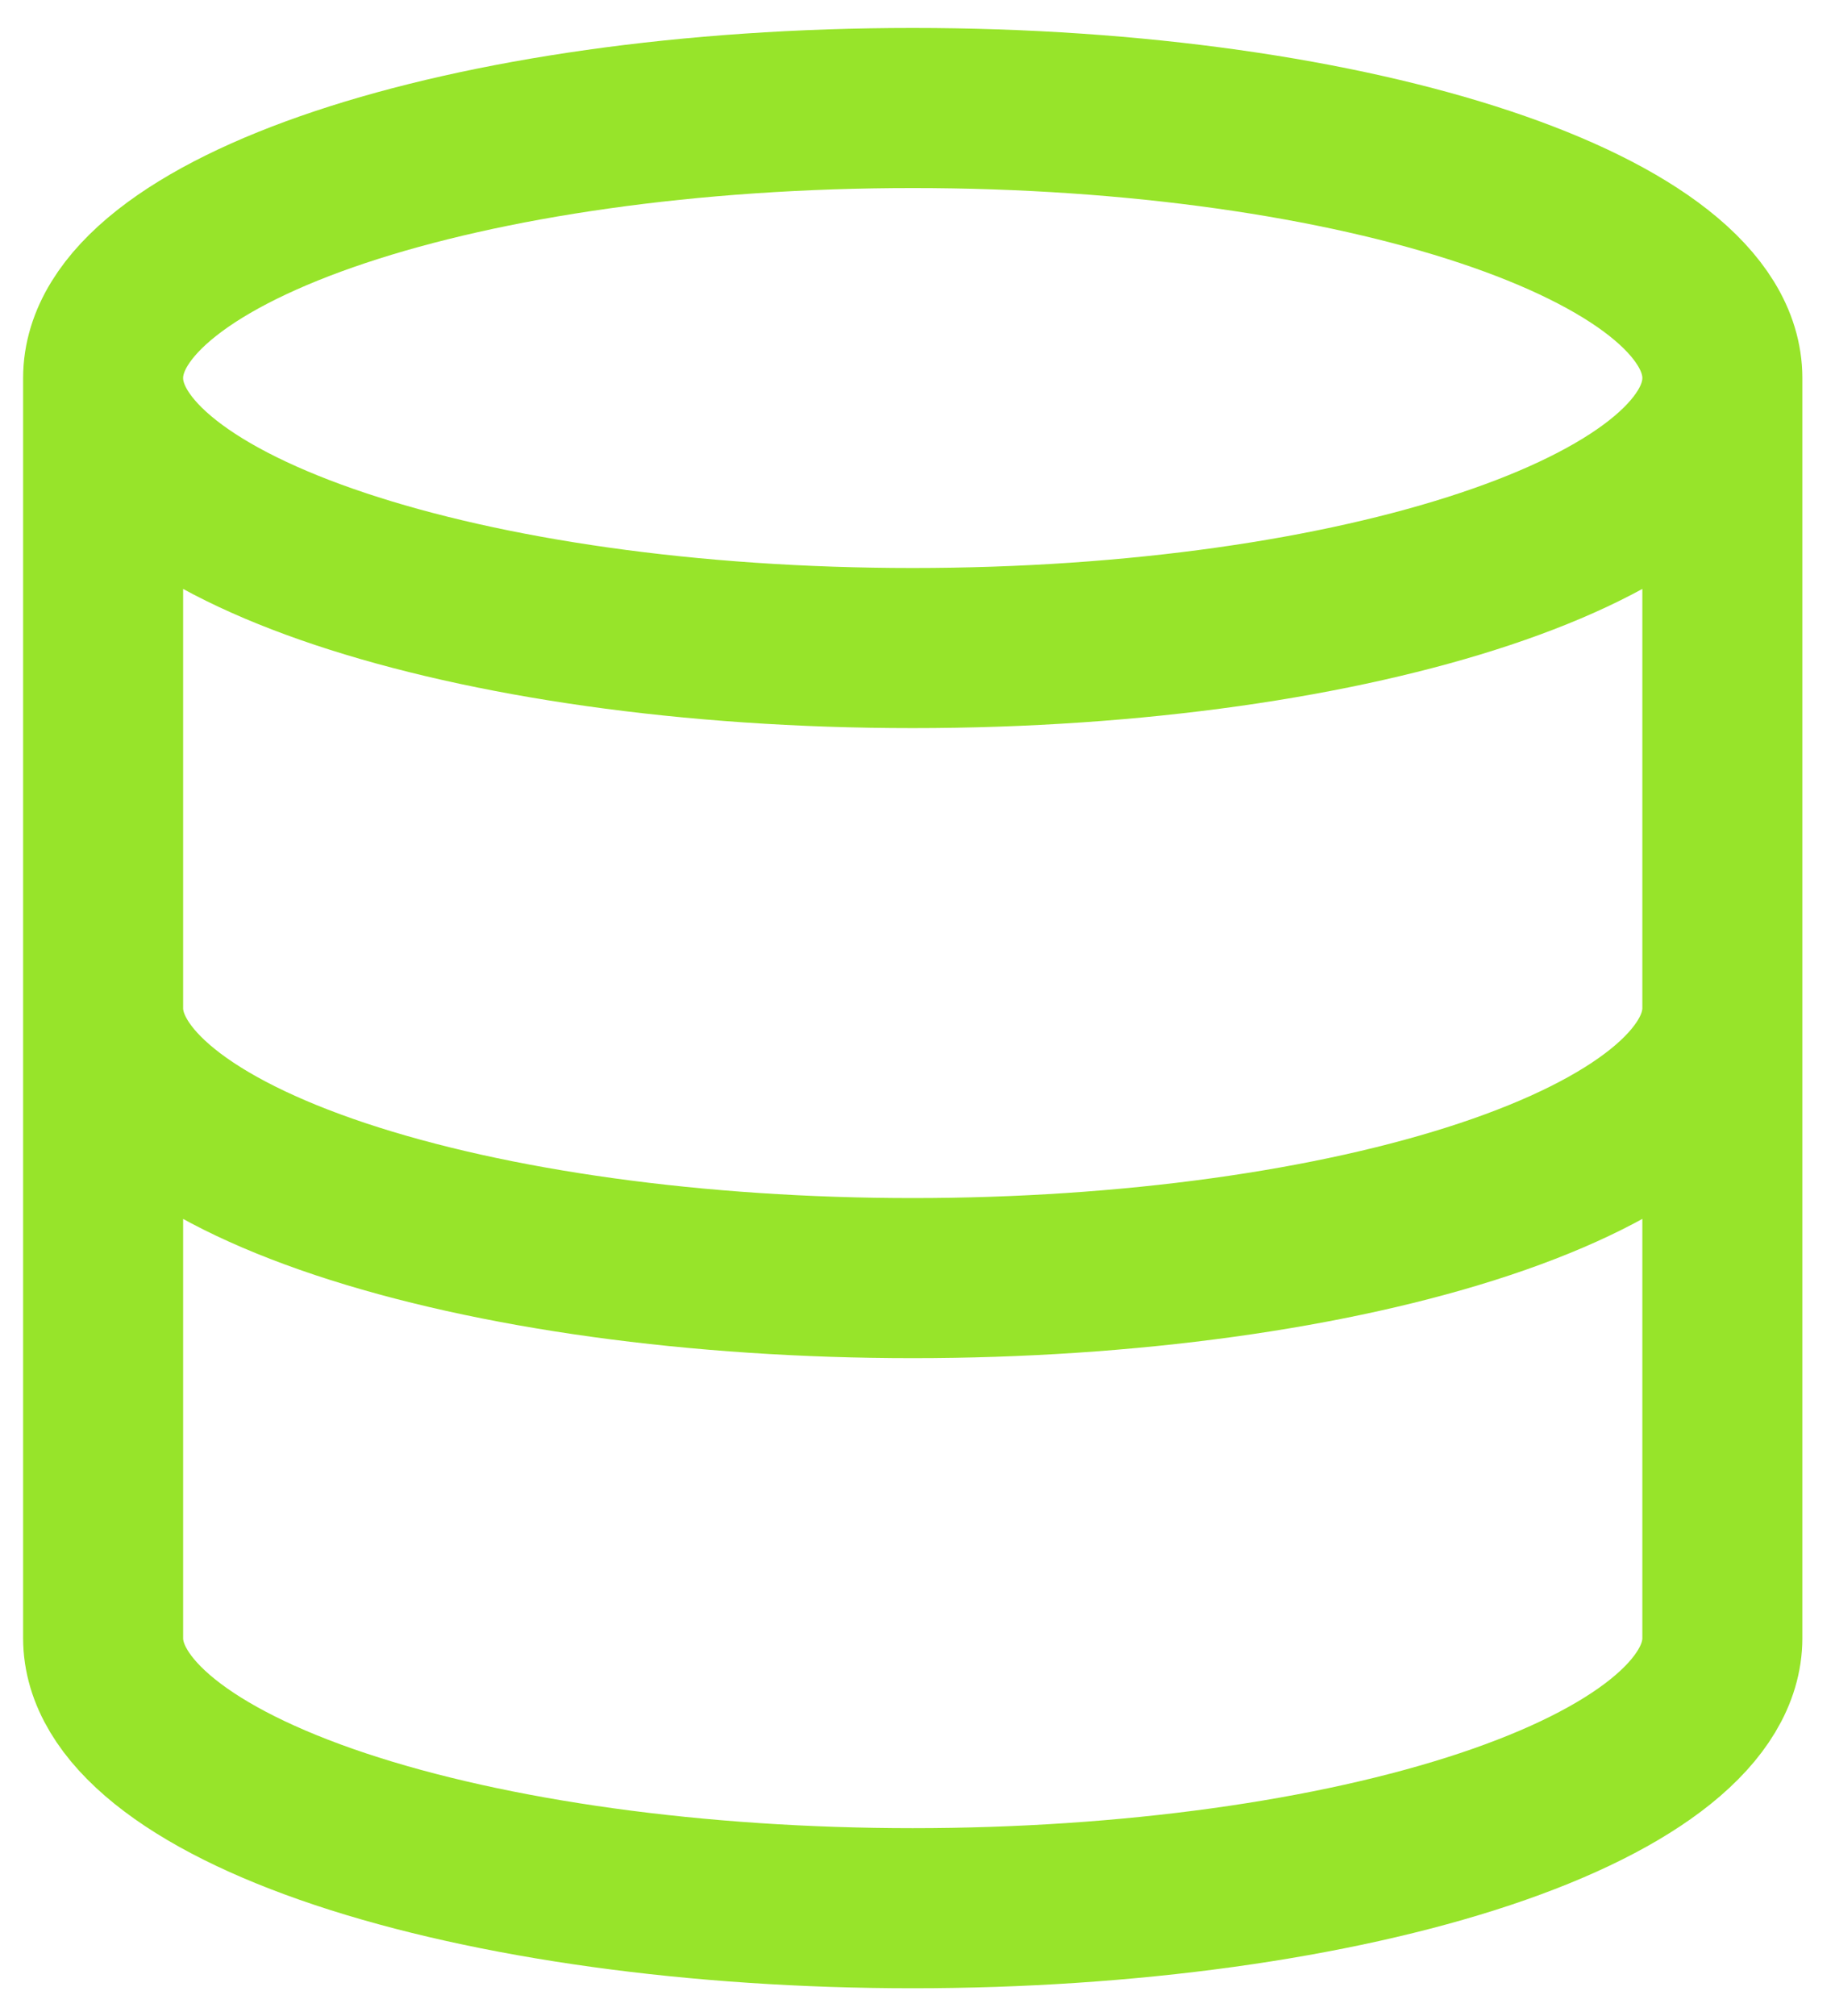
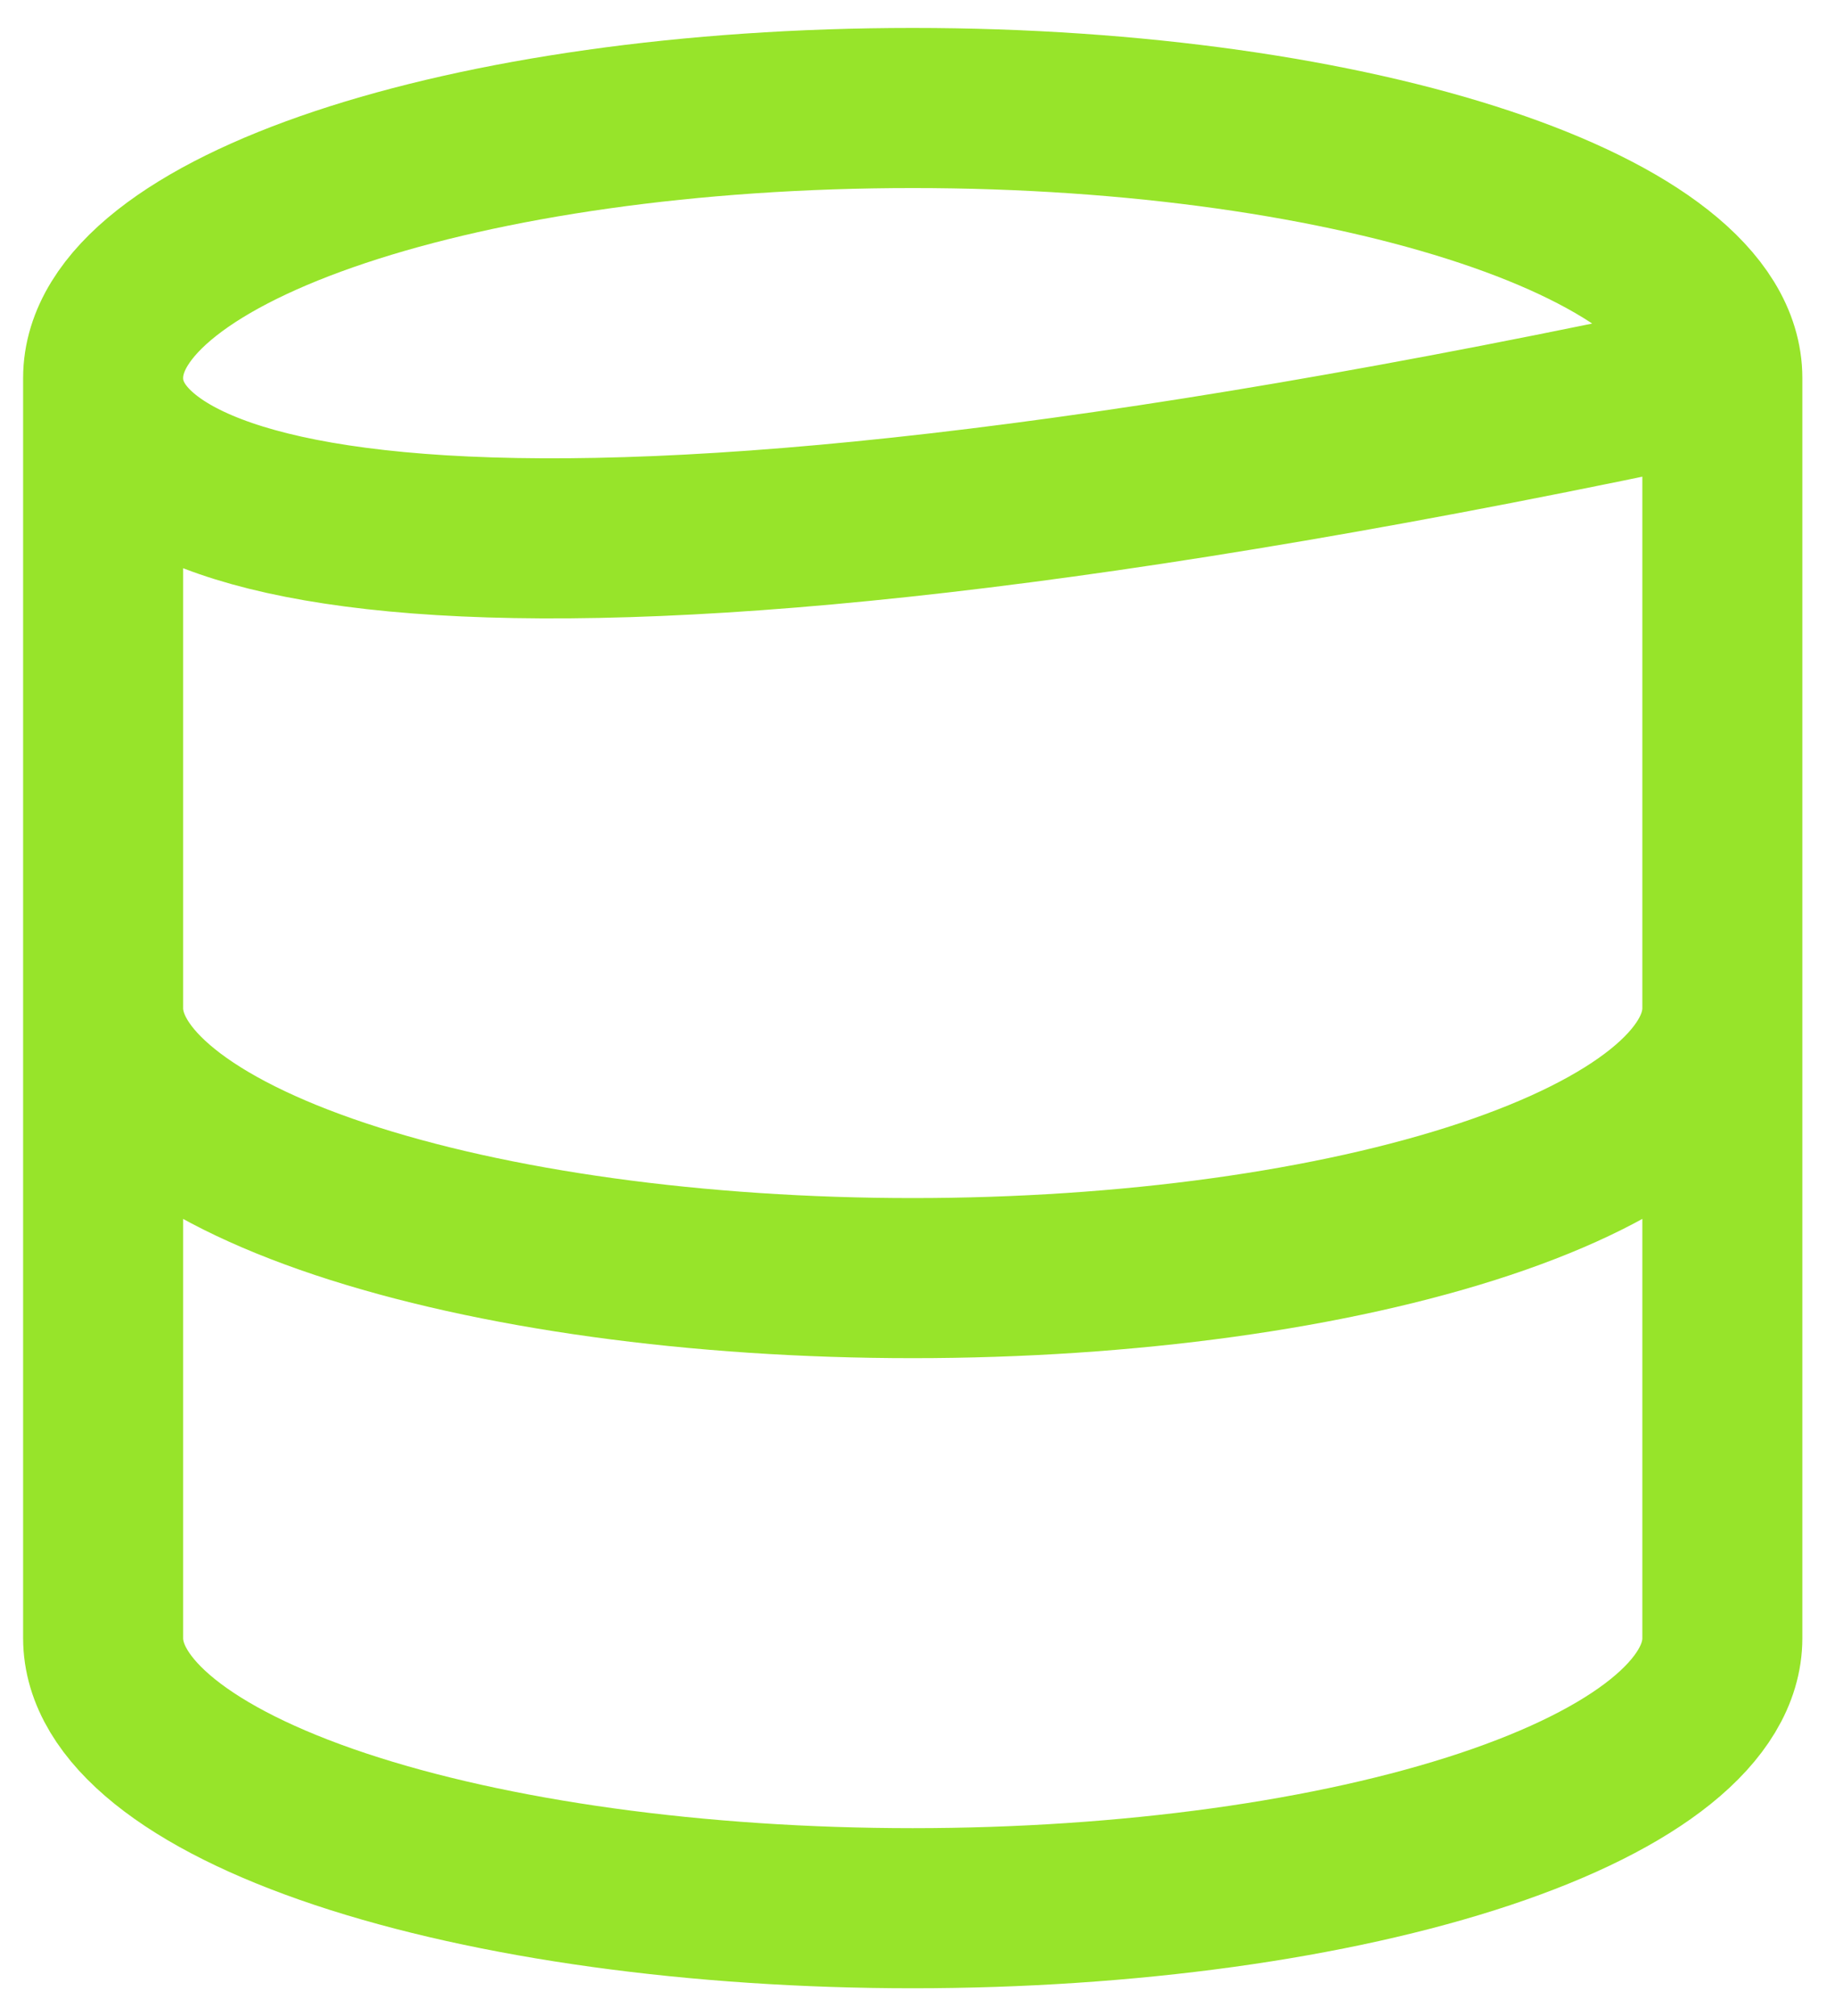
<svg xmlns="http://www.w3.org/2000/svg" width="51" height="56" viewBox="0 0 51 56" fill="none">
-   <path d="M47.869 10.501C47.869 14.643 37.795 18.001 25.367 18.001C12.94 18.001 2.866 14.643 2.866 10.501M47.869 10.501C47.869 6.358 37.795 3 25.367 3C12.94 3 2.866 6.358 2.866 10.501M47.869 10.501V45.503C47.869 47.492 45.498 49.4 41.278 50.807C37.059 52.213 31.335 53.004 25.367 53.004C19.399 53.004 13.676 52.213 9.456 50.807C5.236 49.4 2.866 47.492 2.866 45.503V10.501M2.866 28.002C2.866 29.991 5.236 31.899 9.456 33.306C13.676 34.712 19.399 35.502 25.367 35.502C31.335 35.502 37.059 34.712 41.278 33.306C45.498 31.899 47.869 29.991 47.869 28.002" stroke="#97E42A" stroke-width="4.447" stroke-linecap="round" stroke-linejoin="round" />
+   <path d="M47.869 10.501C12.94 18.001 2.866 14.643 2.866 10.501M47.869 10.501C47.869 6.358 37.795 3 25.367 3C12.94 3 2.866 6.358 2.866 10.501M47.869 10.501V45.503C47.869 47.492 45.498 49.4 41.278 50.807C37.059 52.213 31.335 53.004 25.367 53.004C19.399 53.004 13.676 52.213 9.456 50.807C5.236 49.4 2.866 47.492 2.866 45.503V10.501M2.866 28.002C2.866 29.991 5.236 31.899 9.456 33.306C13.676 34.712 19.399 35.502 25.367 35.502C31.335 35.502 37.059 34.712 41.278 33.306C45.498 31.899 47.869 29.991 47.869 28.002" stroke="#97E42A" stroke-width="4.447" stroke-linecap="round" stroke-linejoin="round" />
</svg>